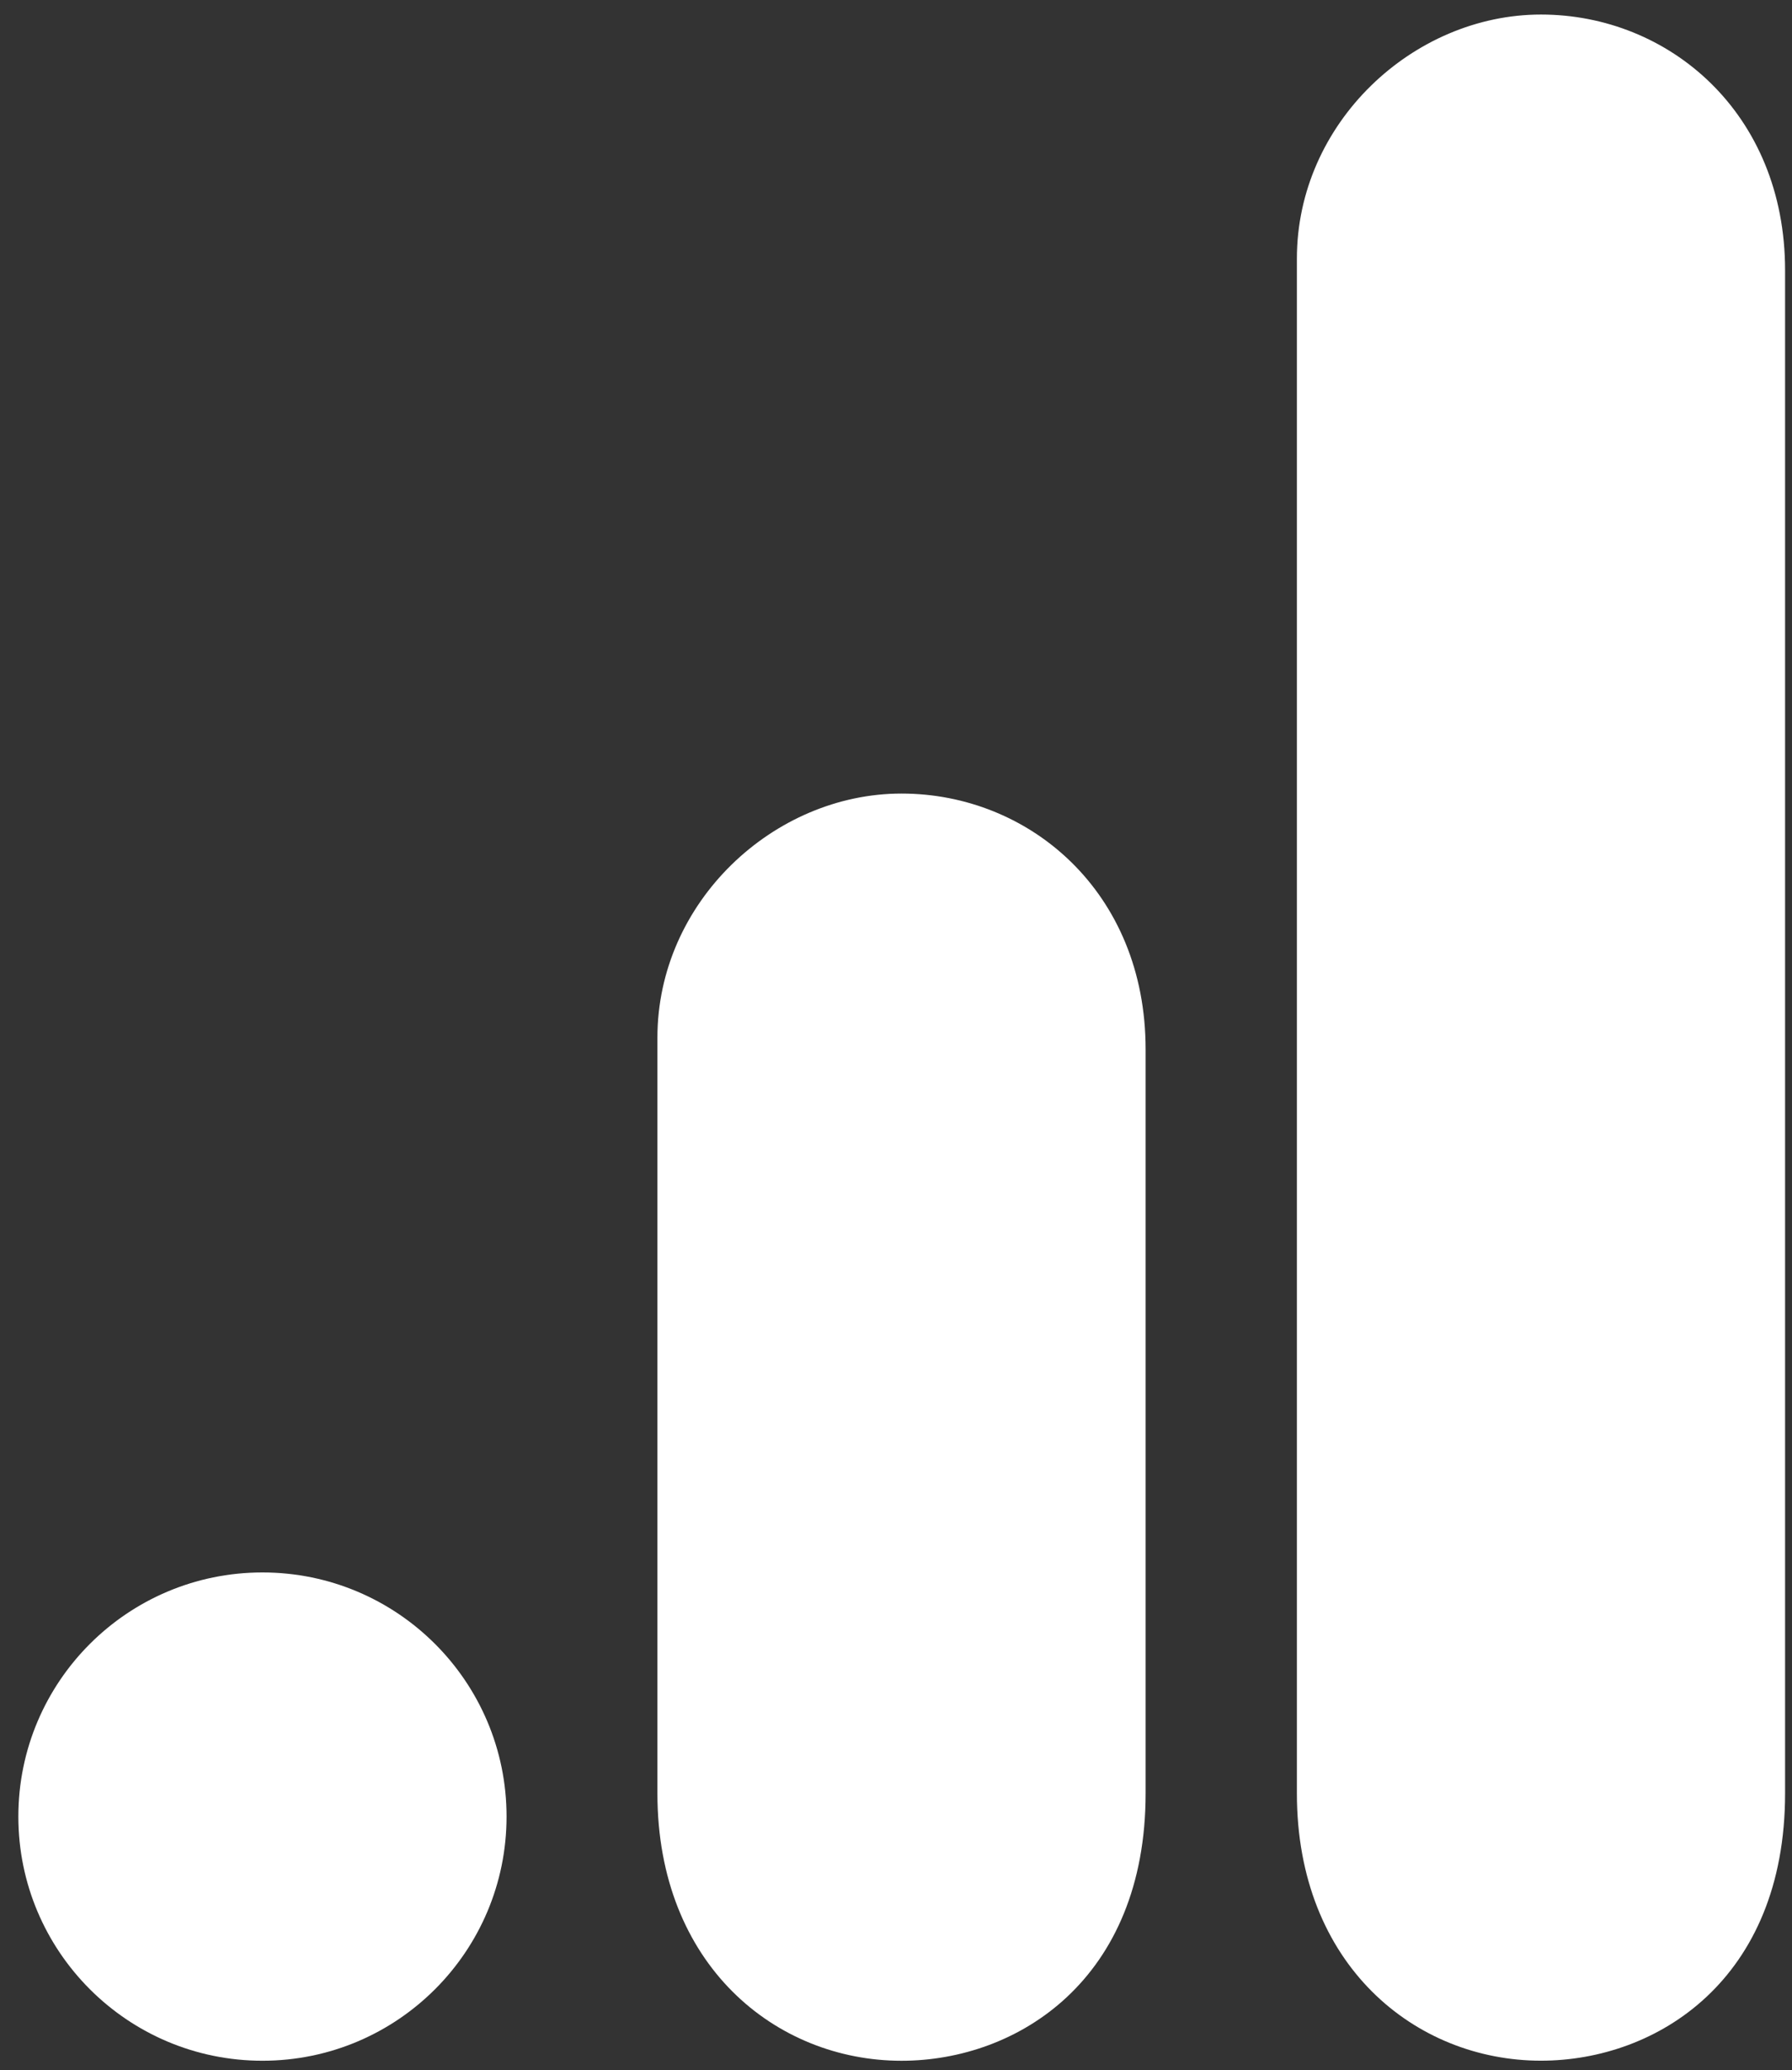
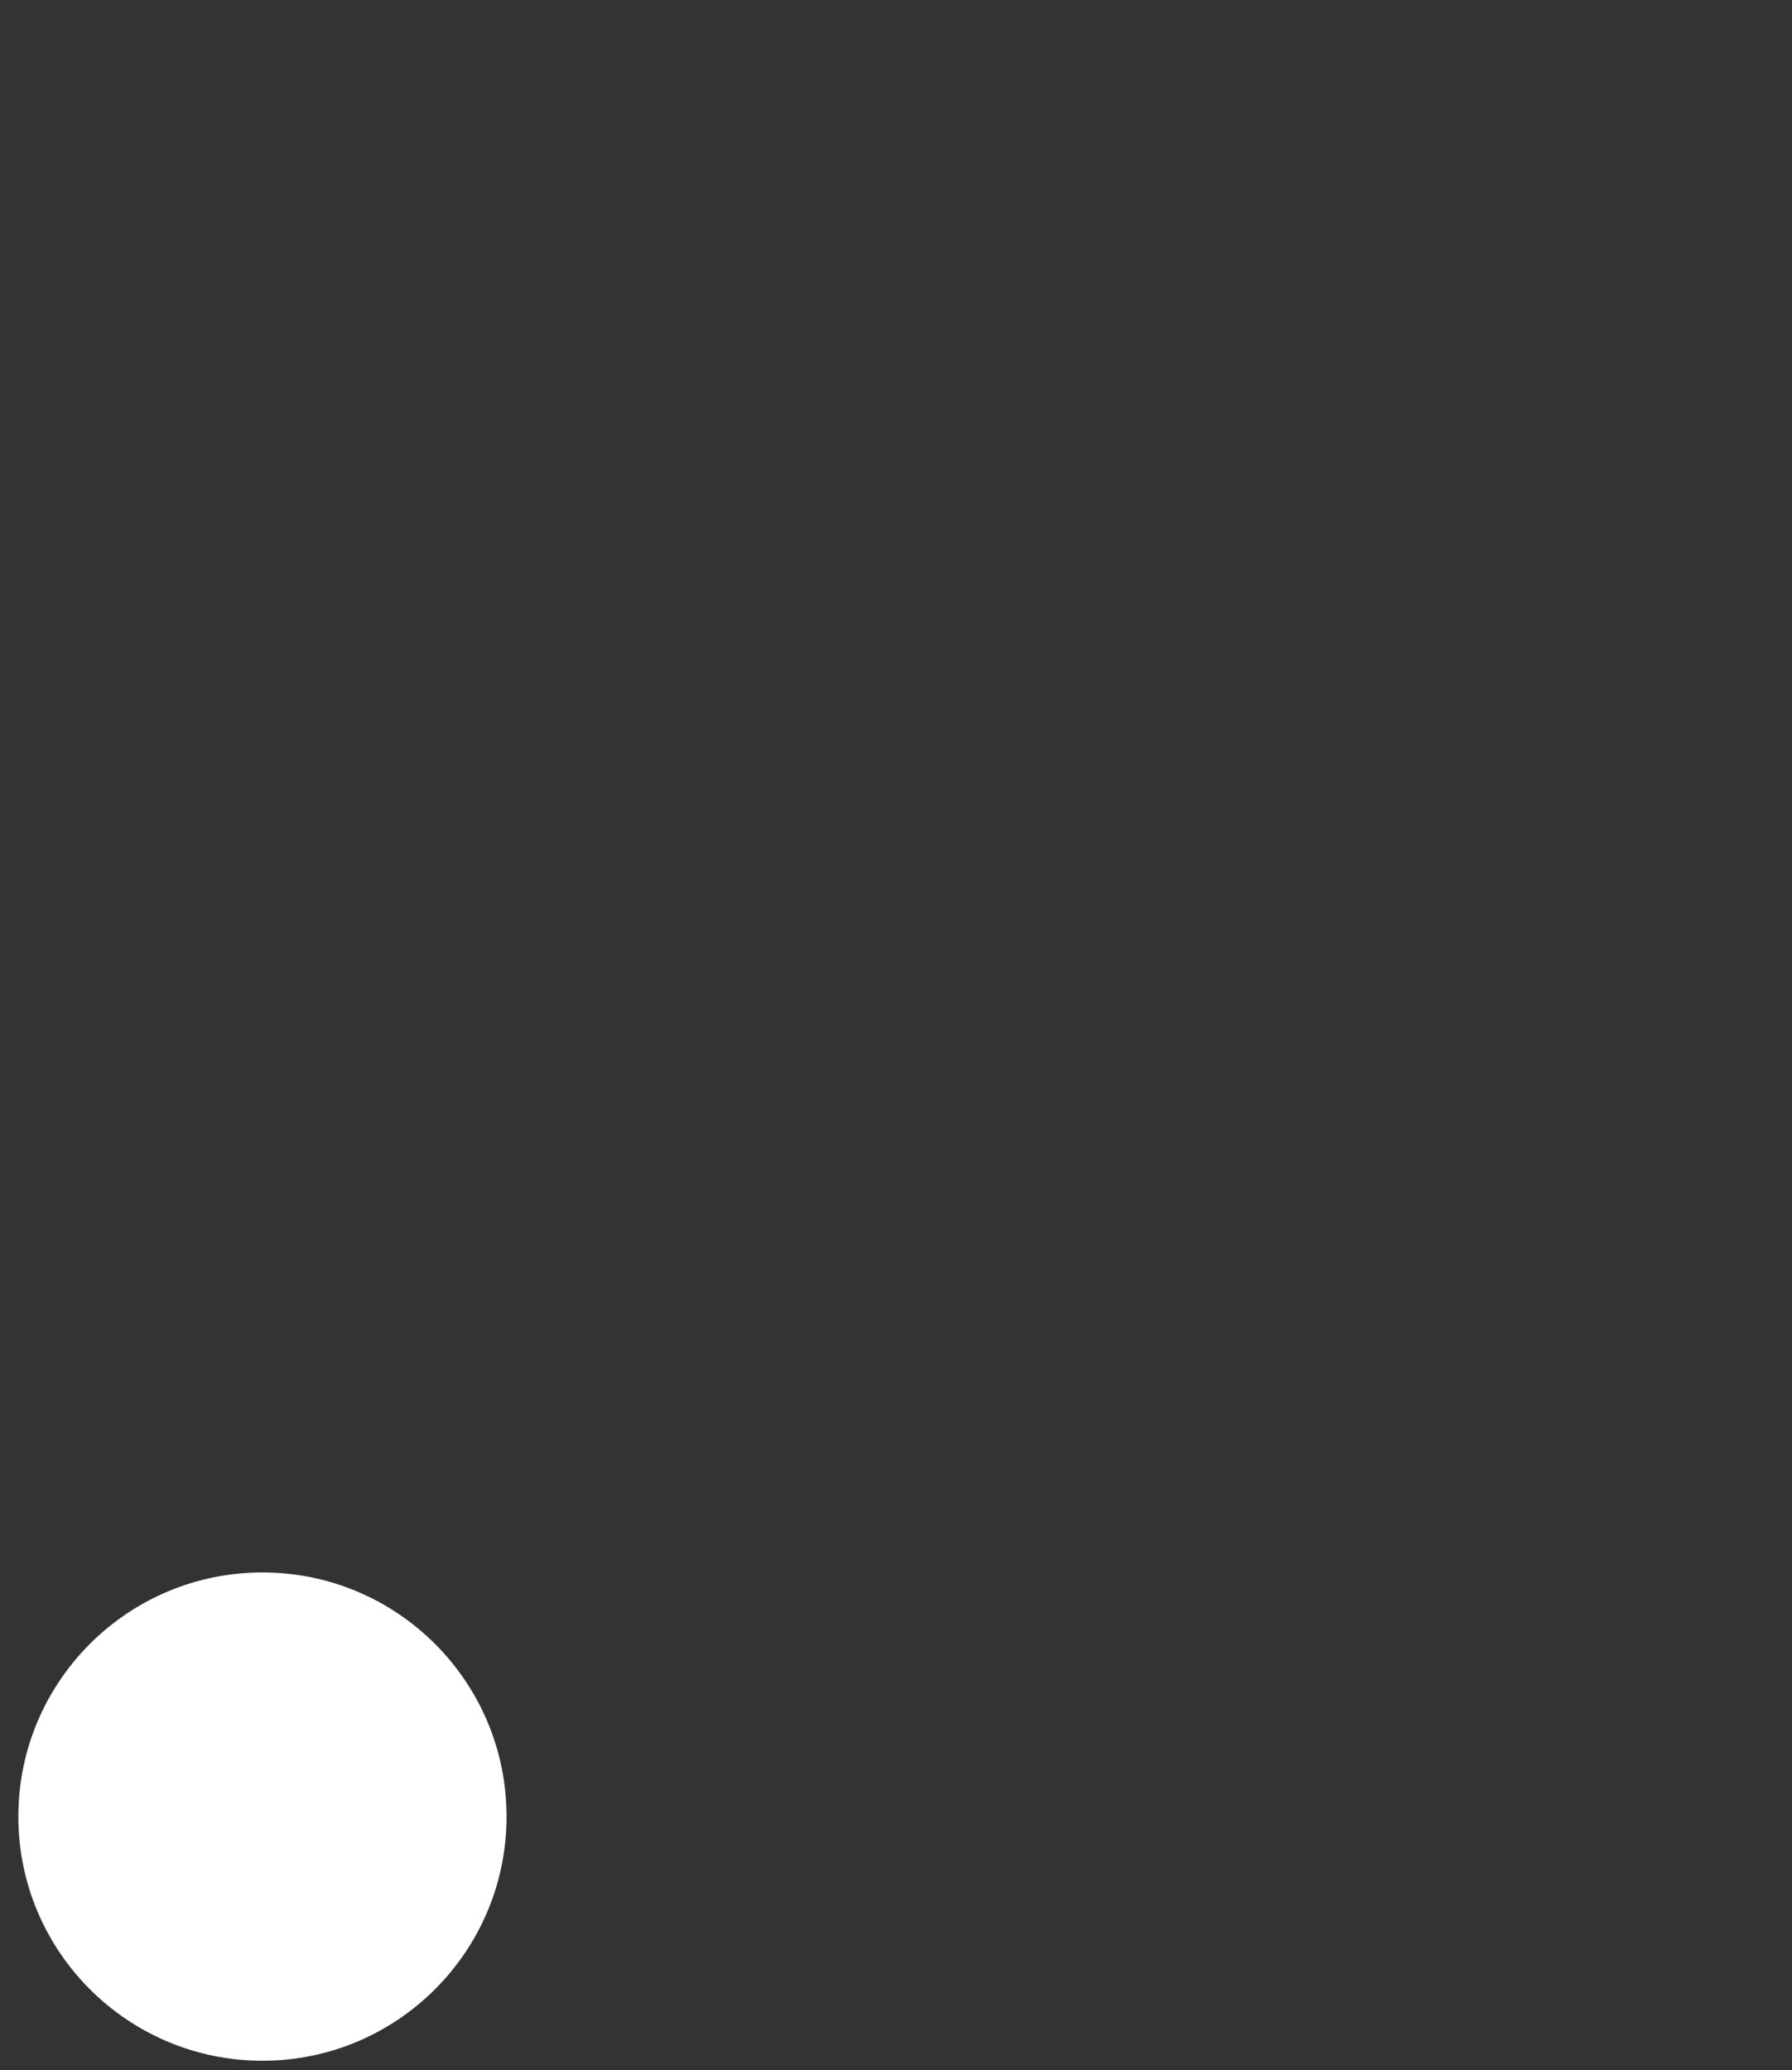
<svg xmlns="http://www.w3.org/2000/svg" width="71" height="82" viewBox="0 0 71 82" fill="none">
  <rect x="0" y="0" width="71" height="82" fill="#333333" stroke="none" />
-   <path d="M51.383 10.246V71.031C51.383 77.832 56.08 81.622 61.054 81.622C65.66 81.622 70.726 78.398 70.726 71.031V10.707C70.726 4.472 66.12 0.576 61.054 0.576C55.988 0.576 51.383 4.873 51.383 10.246Z" fill="white" />
-   <path d="M26.047 41.102V71.034C26.047 77.835 30.744 81.625 35.718 81.625C40.324 81.625 45.39 78.401 45.39 71.034V41.562C45.39 35.327 40.785 31.432 35.718 31.432C30.652 31.432 26.047 35.728 26.047 41.102Z" fill="white" />
  <path d="M10.398 81.624C15.739 81.624 20.07 77.294 20.07 71.953C20.07 66.613 15.739 62.283 10.398 62.283C5.057 62.283 0.727 66.613 0.727 71.953C0.727 77.294 5.057 81.624 10.398 81.624Z" fill="white" />
</svg>